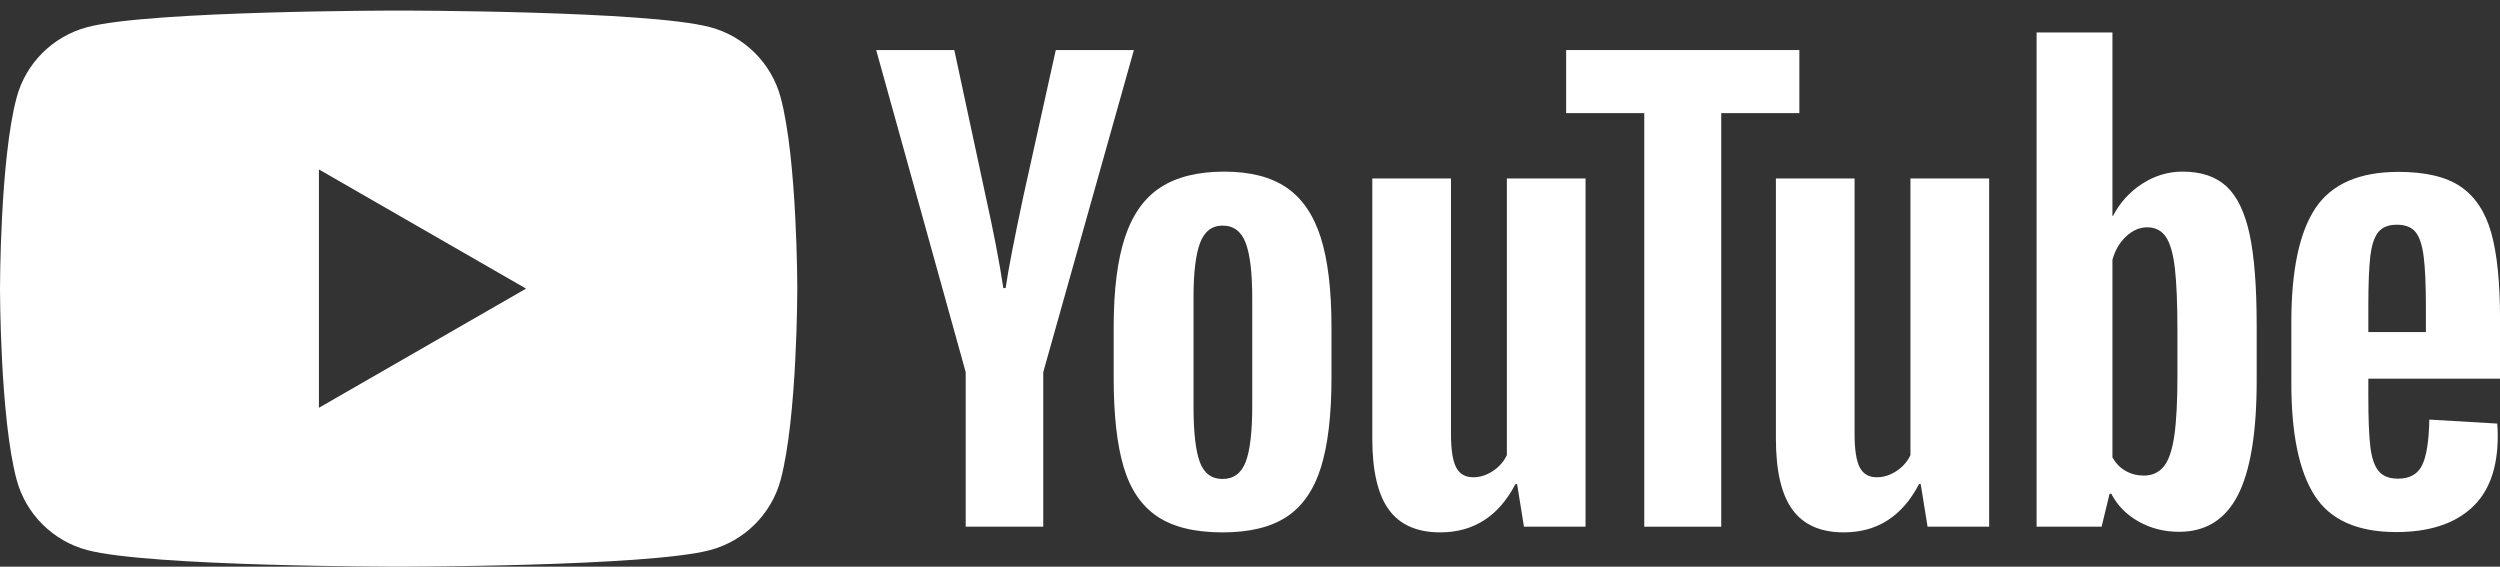
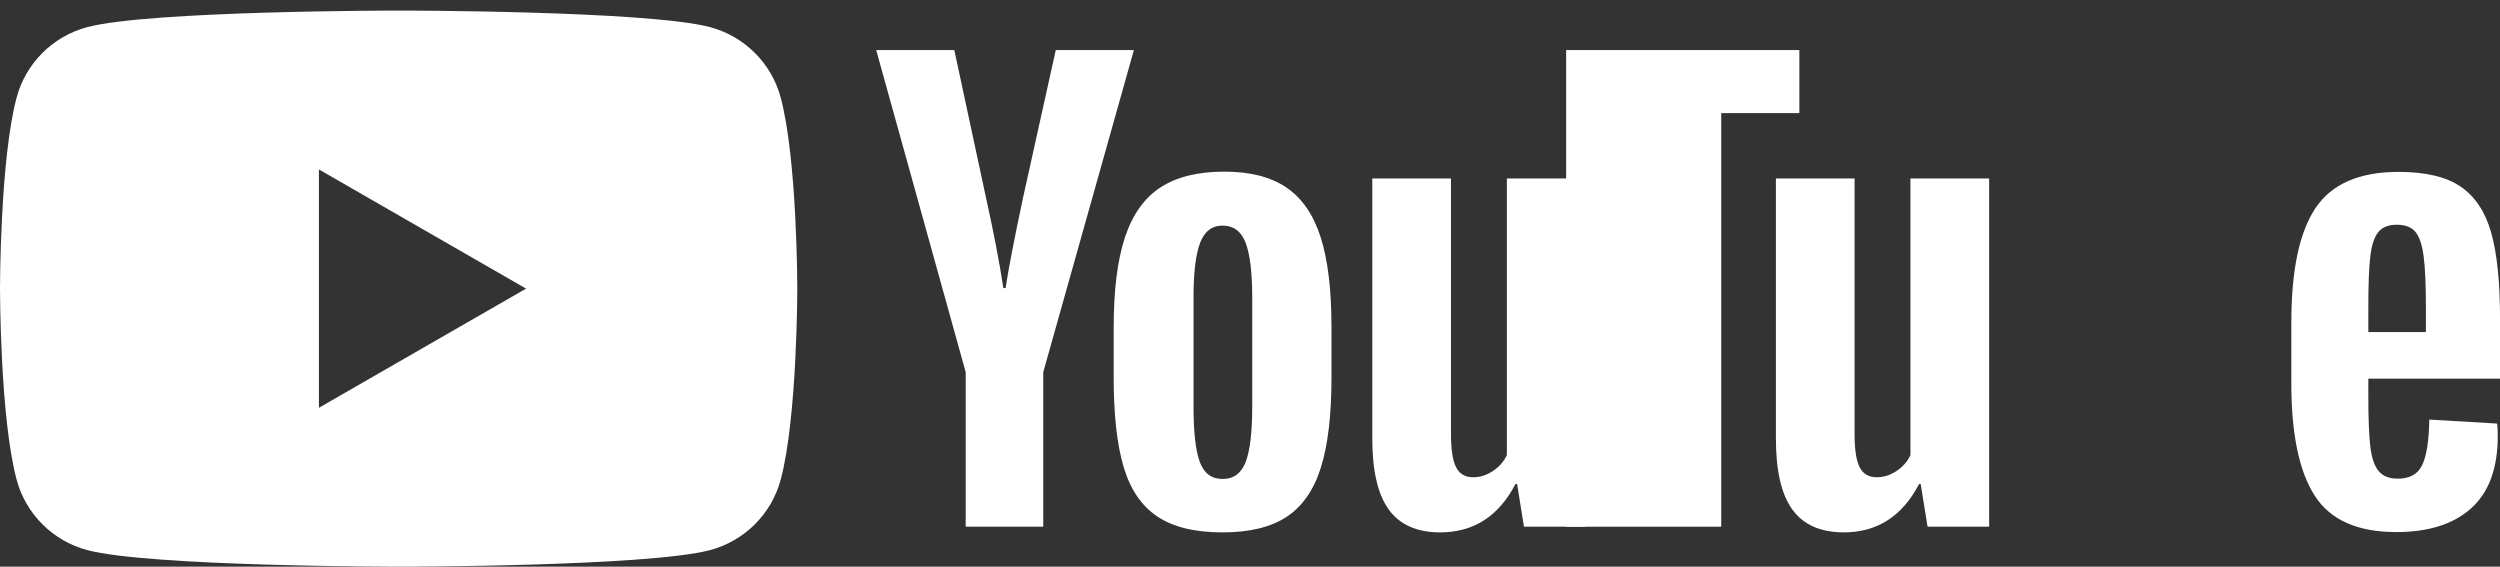
<svg xmlns="http://www.w3.org/2000/svg" width="150" height="34" viewBox="0 0 150 34" fill="none">
  <rect x="0" y="0" width="150" height="34" fill="#333333" stroke="none" />
  <path d="M74.741 27.716C75.002 27.035 75.134 25.921 75.134 24.376V17.865C75.134 16.365 75.002 15.269 74.741 14.576C74.478 13.883 74.016 13.536 73.355 13.536C72.717 13.536 72.266 13.883 72.004 14.576C71.742 15.269 71.611 16.365 71.611 17.865V24.376C71.611 25.921 71.736 27.035 71.987 27.716C72.237 28.398 72.693 28.738 73.355 28.738C74.016 28.738 74.478 28.398 74.741 27.716ZM69.438 30.988C68.491 30.353 67.818 29.364 67.42 28.023C67.02 26.682 66.821 24.898 66.821 22.671V19.637C66.821 17.388 67.049 15.581 67.505 14.218C67.961 12.854 68.674 11.86 69.644 11.235C70.613 10.61 71.884 10.298 73.458 10.298C75.009 10.298 76.252 10.616 77.187 11.252C78.122 11.888 78.806 12.883 79.24 14.235C79.672 15.587 79.889 17.388 79.889 19.637V22.671C79.889 24.898 79.678 26.688 79.257 28.04C78.834 29.392 78.15 30.381 77.204 31.005C76.257 31.63 74.975 31.943 73.355 31.943C71.69 31.943 70.384 31.624 69.438 30.988Z" fill="white" />
  <path d="M142.698 13.926C142.459 14.222 142.298 14.705 142.219 15.375C142.139 16.045 142.1 17.062 142.1 18.426V19.925H145.554V18.426C145.554 17.085 145.509 16.068 145.418 15.375C145.326 14.682 145.161 14.194 144.922 13.909C144.682 13.625 144.311 13.483 143.81 13.483C143.308 13.483 142.937 13.631 142.698 13.926ZM142.1 22.721V23.777C142.1 25.119 142.139 26.124 142.219 26.794C142.298 27.465 142.463 27.953 142.715 28.26C142.966 28.567 143.353 28.72 143.878 28.72C144.585 28.72 145.07 28.448 145.332 27.902C145.594 27.357 145.737 26.448 145.759 25.175L149.831 25.414C149.854 25.596 149.865 25.846 149.865 26.163C149.865 28.095 149.335 29.538 148.274 30.493C147.214 31.447 145.714 31.924 143.775 31.924C141.449 31.924 139.818 31.197 138.884 29.743C137.948 28.289 137.48 26.039 137.48 22.994V19.346C137.48 16.21 137.965 13.921 138.935 12.477C139.904 11.035 141.563 10.313 143.913 10.313C145.531 10.313 146.775 10.608 147.641 11.199C148.508 11.79 149.118 12.711 149.472 13.96C149.825 15.21 150.002 16.938 150.002 19.142V22.721H142.1Z" fill="white" />
  <path d="M57.942 22.33L52.571 3.002H57.258L59.139 11.763C59.618 13.922 59.972 15.762 60.2 17.285H60.337C60.496 16.194 60.85 14.365 61.397 11.797L63.347 3.002H68.034L62.595 22.33V31.602H57.942V22.33Z" fill="white" />
  <path d="M95.133 10.707V31.602H91.438L91.027 29.045H90.925C89.921 30.977 88.415 31.942 86.409 31.942C85.018 31.942 83.991 31.488 83.33 30.579C82.668 29.671 82.338 28.25 82.338 26.318V10.707H87.059V26.045C87.059 26.978 87.162 27.642 87.367 28.039C87.572 28.438 87.914 28.636 88.393 28.636C88.804 28.636 89.197 28.511 89.573 28.261C89.95 28.011 90.229 27.694 90.412 27.307V10.707H95.133Z" fill="white" />
  <path d="M119.349 10.707V31.602H115.654L115.243 29.045H115.141C114.136 30.977 112.631 31.942 110.625 31.942C109.233 31.942 108.207 31.488 107.546 30.579C106.884 29.671 106.554 28.25 106.554 26.318V10.707H111.275V26.045C111.275 26.978 111.377 27.642 111.582 28.039C111.788 28.438 112.13 28.636 112.609 28.636C113.02 28.636 113.413 28.511 113.789 28.261C114.166 28.011 114.445 27.694 114.627 27.307V10.707H119.349Z" fill="white" />
-   <path d="M107.961 6.787H103.274V31.602H98.656V6.787H93.969V3.003H107.961V6.787Z" fill="white" />
-   <path d="M130.646 22.57C130.646 24.093 130.583 25.286 130.458 26.149C130.333 27.013 130.122 27.626 129.825 27.99C129.529 28.353 129.129 28.535 128.628 28.535C128.24 28.535 127.881 28.445 127.55 28.262C127.219 28.081 126.952 27.808 126.746 27.444V15.582C126.906 15.014 127.179 14.548 127.567 14.184C127.955 13.821 128.376 13.639 128.833 13.639C129.312 13.639 129.682 13.827 129.945 14.201C130.207 14.576 130.389 15.207 130.492 16.093C130.595 16.98 130.646 18.241 130.646 19.877V22.57ZM134.974 14.047C134.688 12.729 134.226 11.775 133.588 11.183C132.949 10.593 132.071 10.297 130.954 10.297C130.087 10.297 129.278 10.542 128.525 11.03C127.773 11.519 127.191 12.161 126.78 12.956H126.746L126.746 1.946H122.196V31.601H126.096L126.575 29.625H126.678C127.042 30.329 127.59 30.886 128.32 31.295C129.049 31.704 129.859 31.908 130.749 31.908C132.345 31.908 133.52 31.175 134.272 29.71C135.025 28.244 135.401 25.955 135.401 22.841V19.535C135.401 17.194 135.258 15.365 134.974 14.047Z" fill="white" />
+   <path d="M107.961 6.787H103.274V31.602H98.656H93.969V3.003H107.961V6.787Z" fill="white" />
  <path fill-rule="evenodd" clip-rule="evenodd" d="M42.61 1.63C44.668 2.178 46.289 3.793 46.839 5.844C47.838 9.561 47.838 17.317 47.838 17.317C47.838 17.317 47.838 25.073 46.839 28.79C46.289 30.84 44.668 32.456 42.61 33.004C38.879 34 23.919 34 23.919 34C23.919 34 8.96 34 5.229 33.004C3.171 32.456 1.55 30.84 1 28.79C0 25.073 0 17.317 0 17.317C0 17.317 0 9.561 1 5.844C1.55 3.793 3.171 2.178 5.229 1.63C8.96 0.634 23.919 0.634 23.919 0.634C23.919 0.634 38.879 0.634 42.61 1.63ZM19.135 10.167V24.467L31.564 17.317L19.135 10.167Z" fill="white" />
</svg>